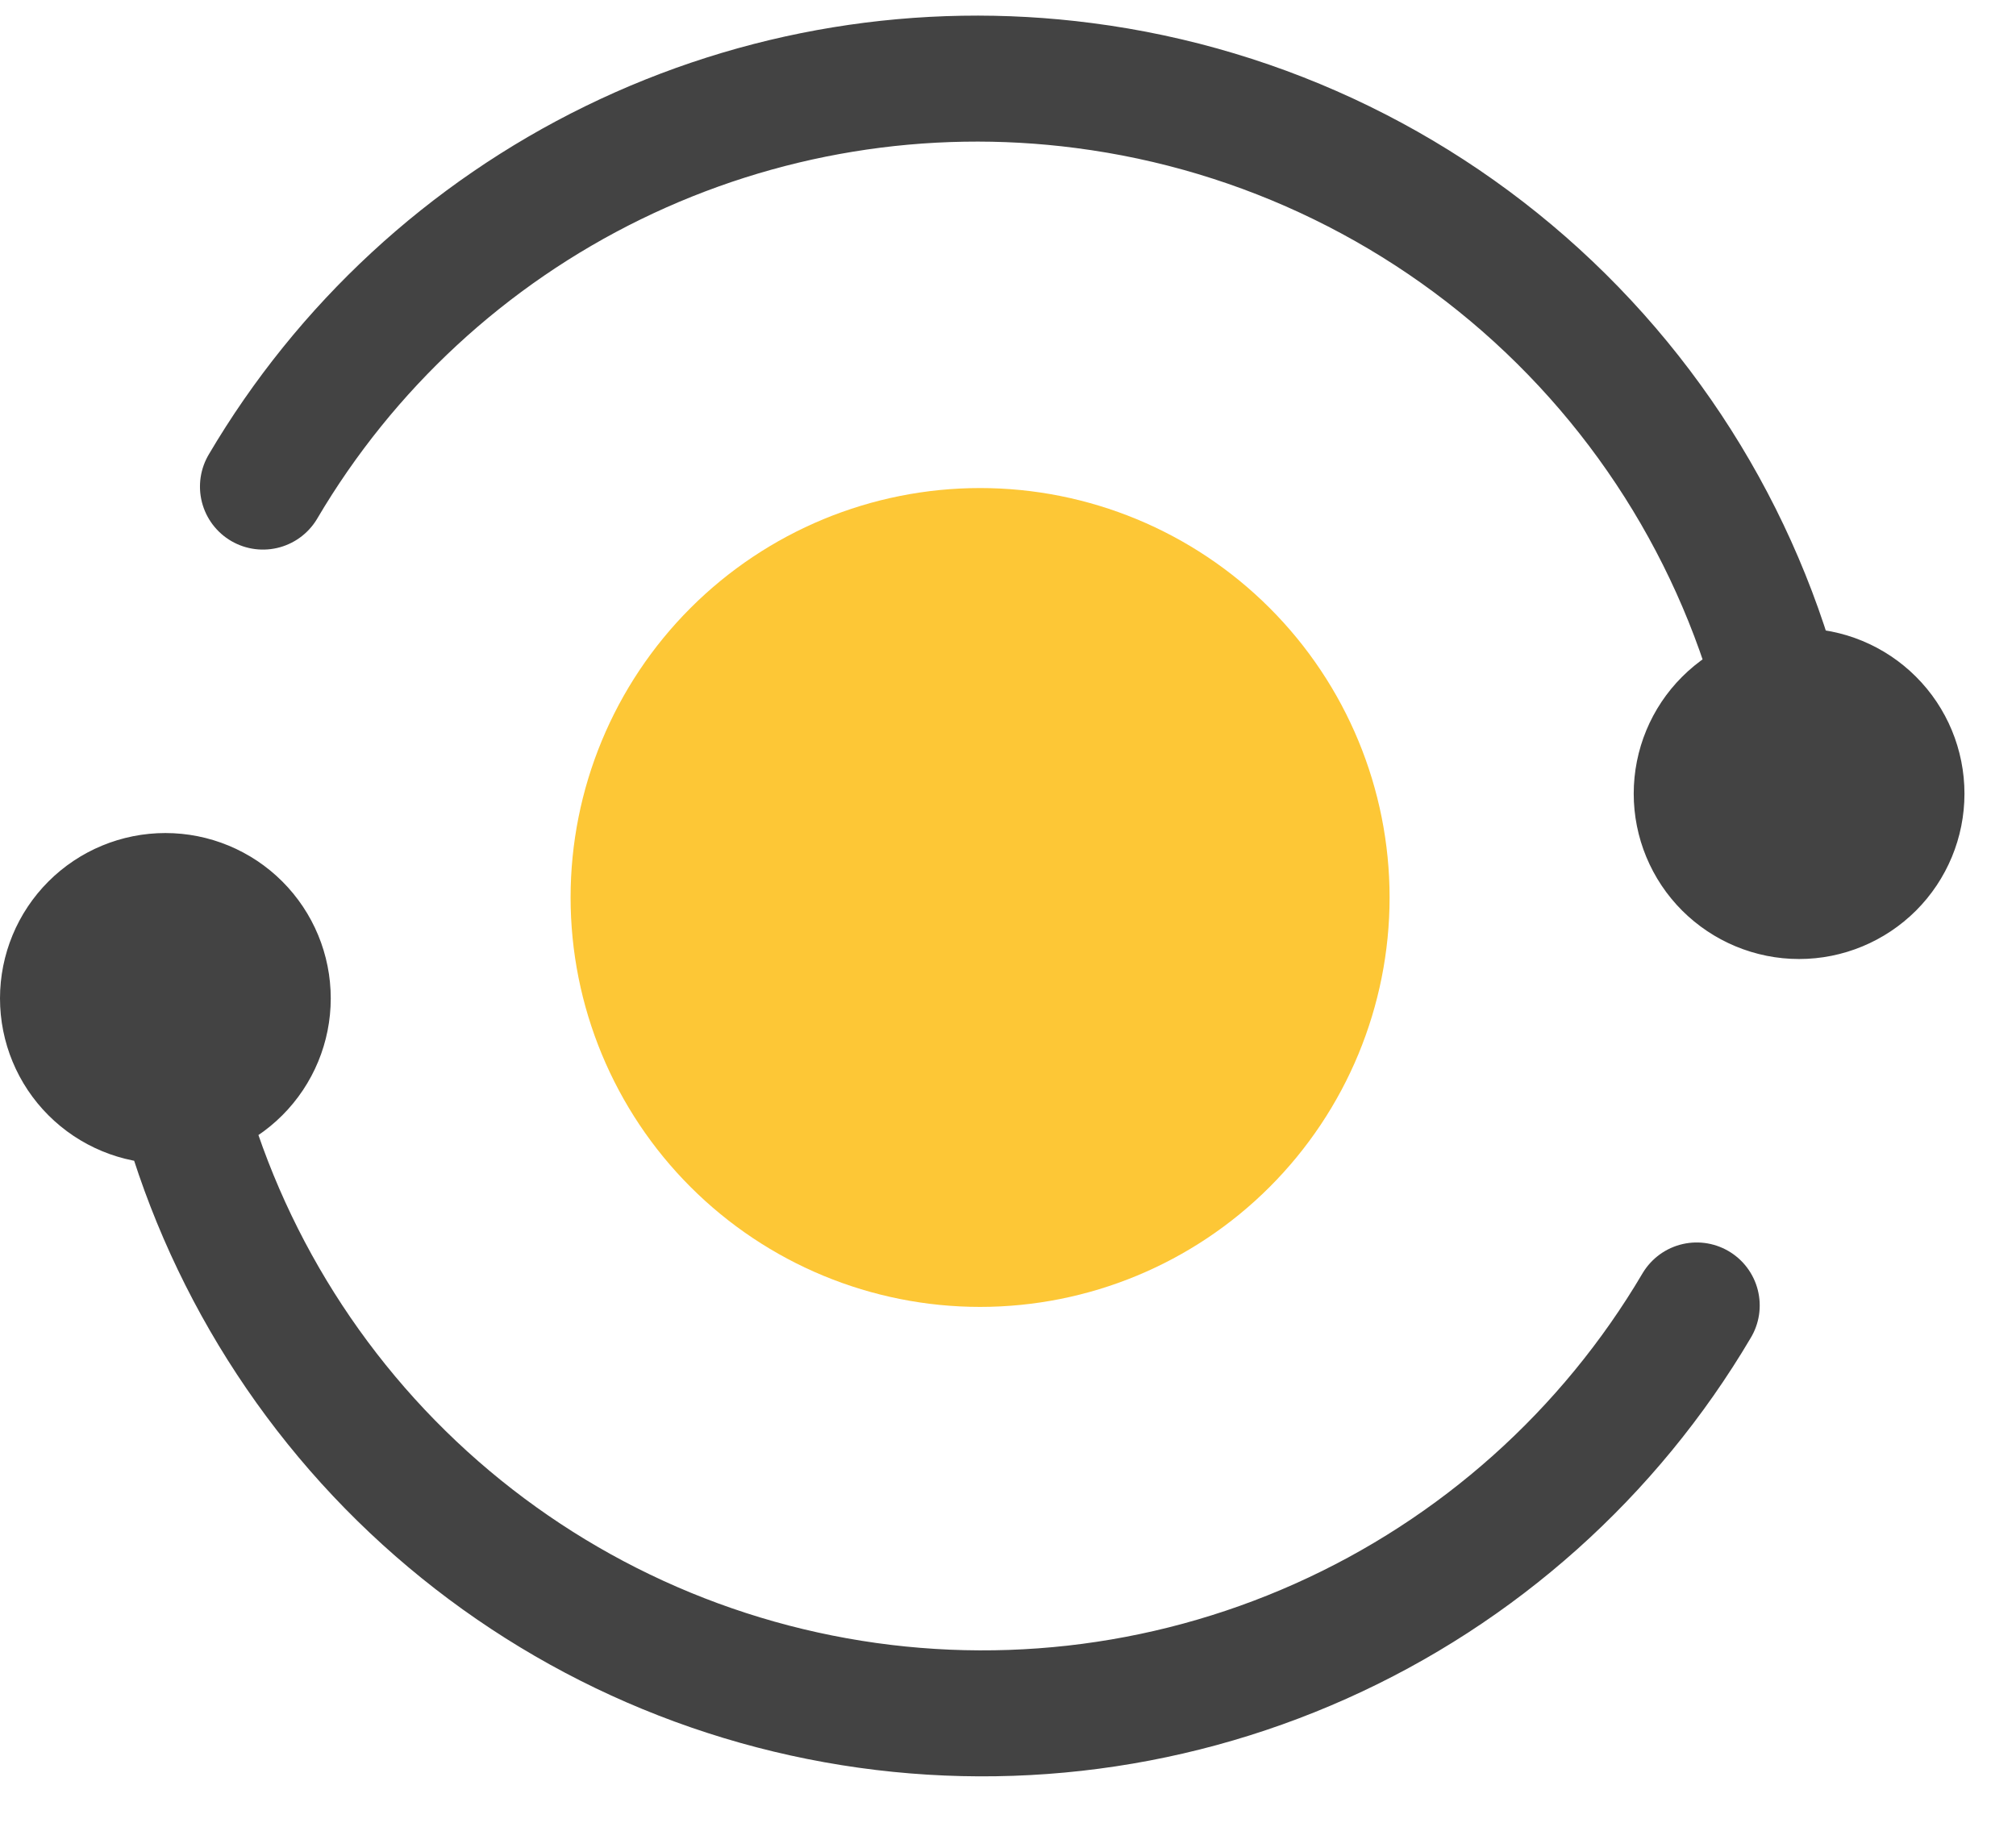
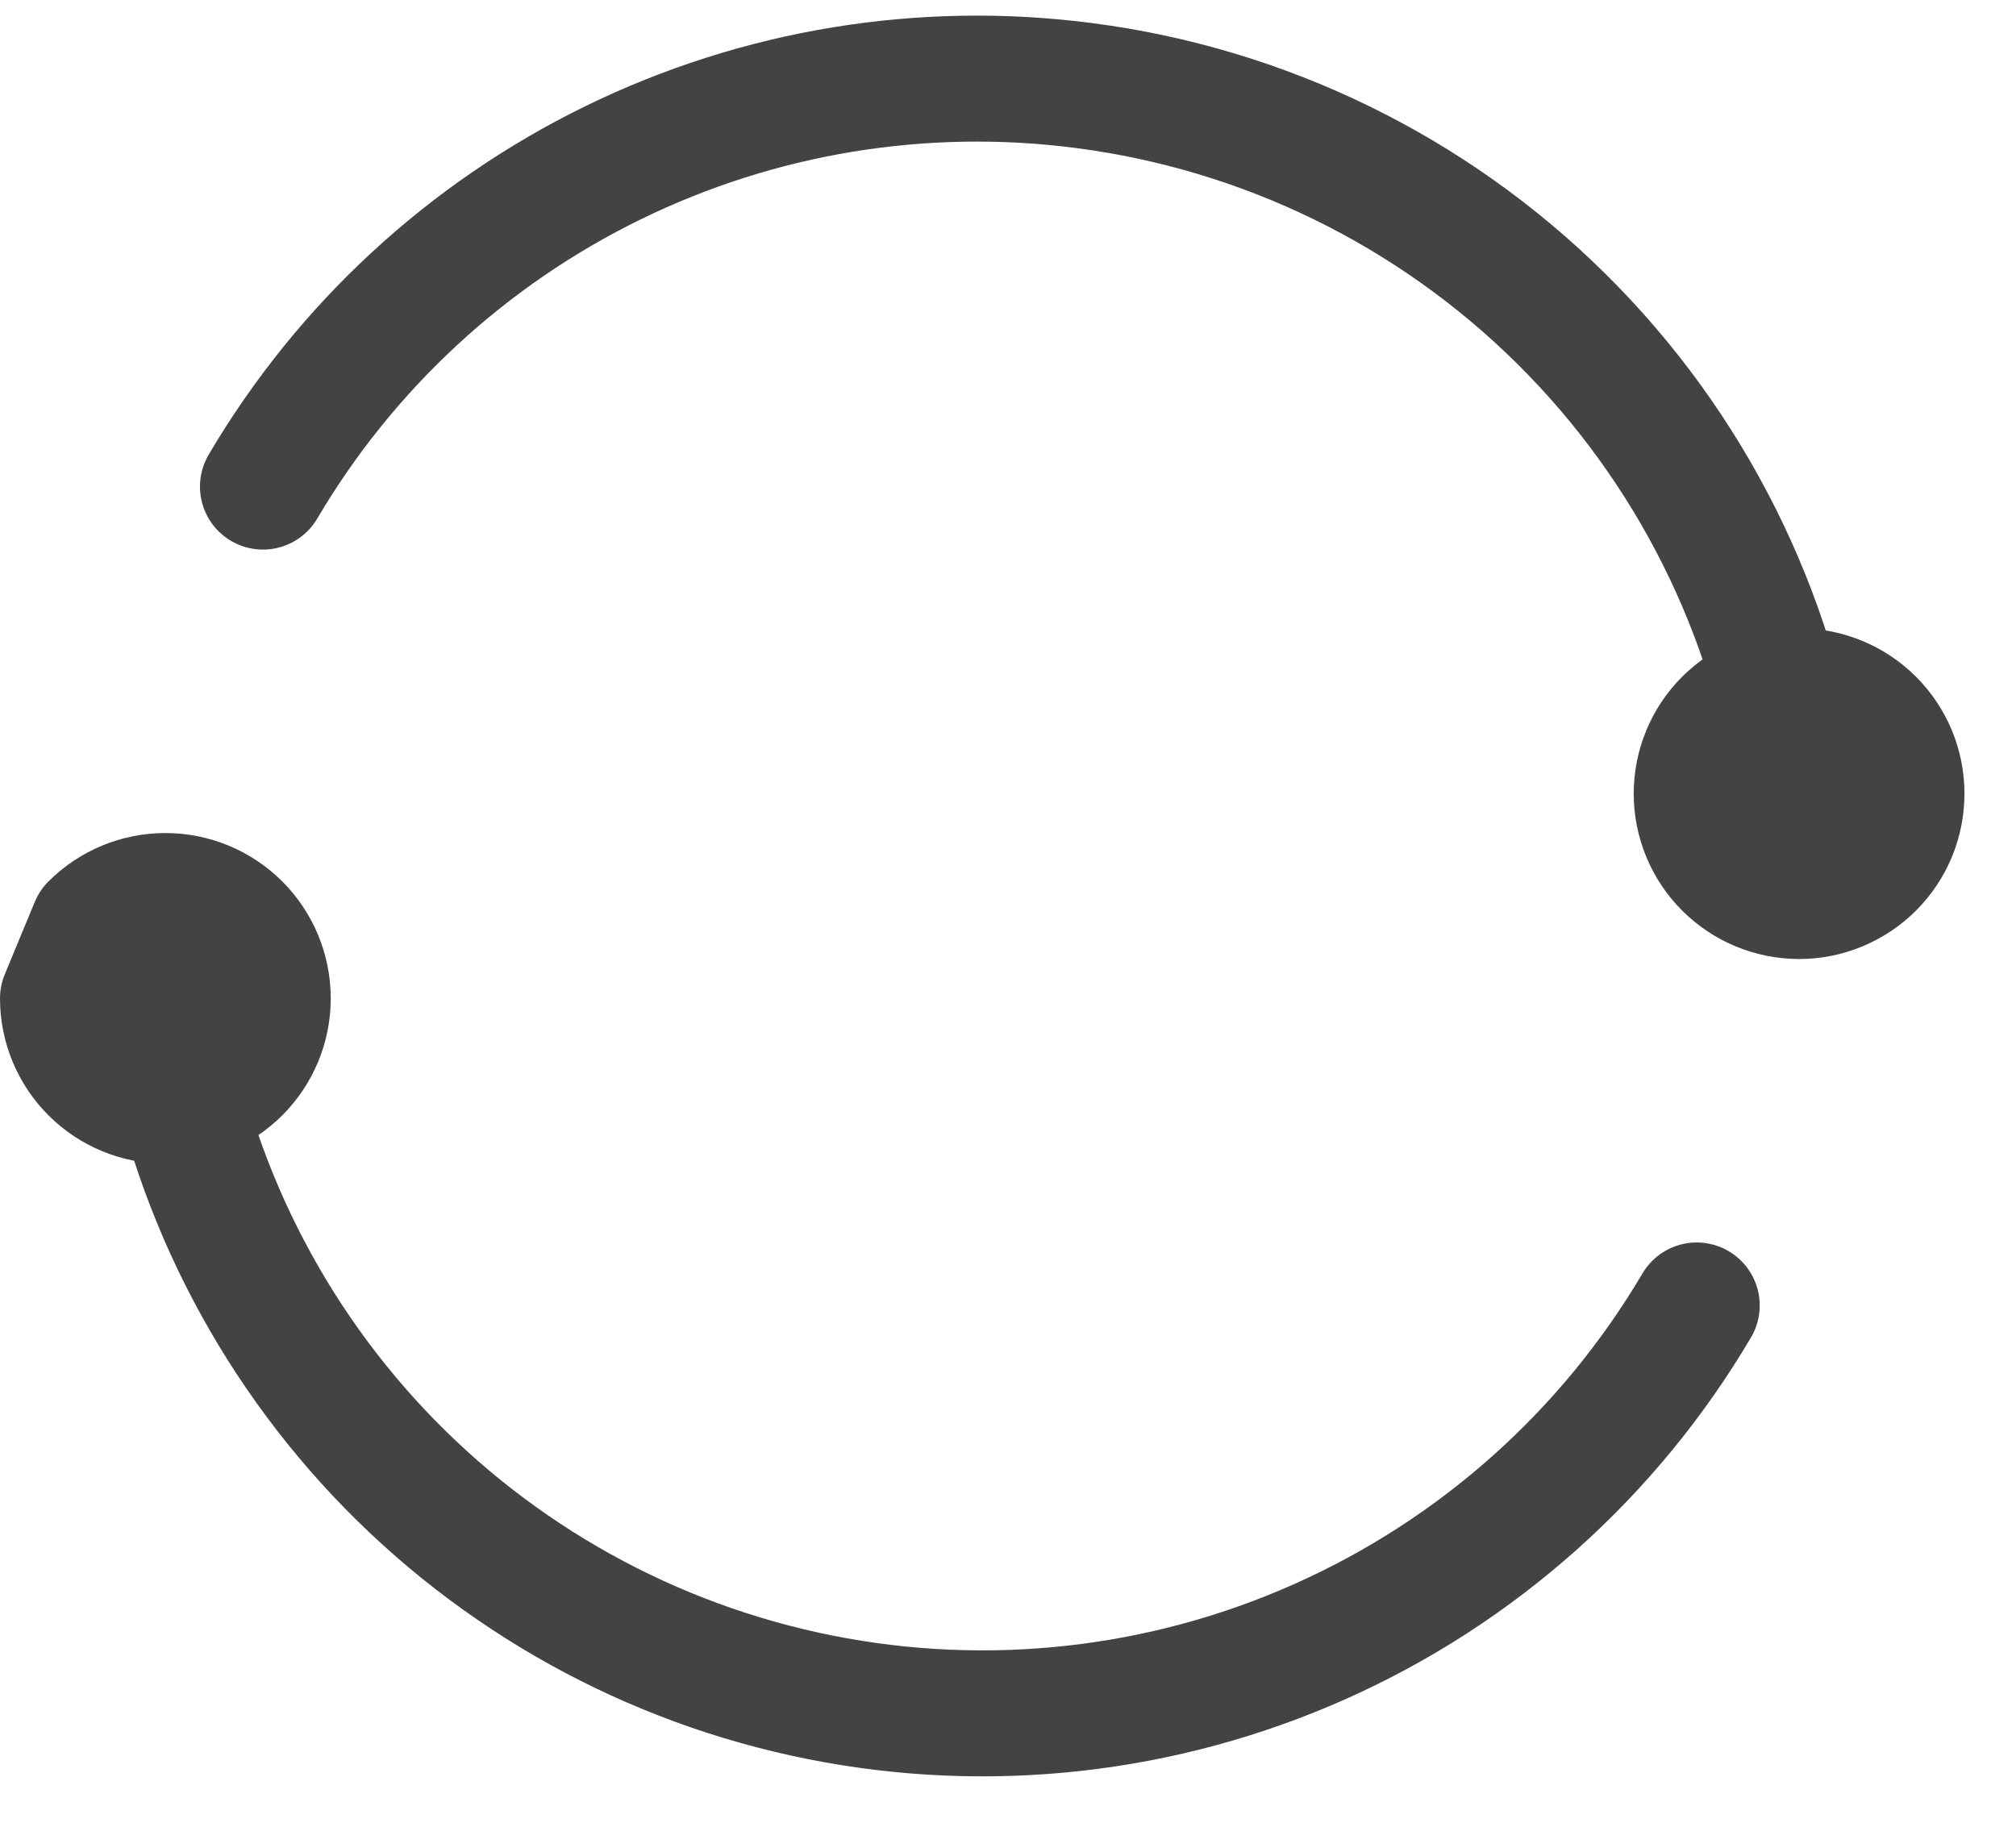
<svg xmlns="http://www.w3.org/2000/svg" width="32" height="29" viewBox="0 0 32 29" fill="none">
  <g id="Group 28456">
-     <path id="Vector (Stroke)" fill-rule="evenodd" clip-rule="evenodd" d="M10.961 9.652C12.18 8.433 13.833 7.748 15.557 7.748C17.281 7.748 18.934 8.433 20.153 9.652C21.372 10.871 22.057 12.524 22.057 14.248C22.057 15.972 21.372 17.625 20.153 18.844C18.934 20.063 17.281 20.748 15.557 20.748C13.833 20.748 12.18 20.063 10.961 18.844C9.742 17.625 9.057 15.972 9.057 14.248C9.057 12.524 9.742 10.871 10.961 9.652Z" fill="#FDC736" />
-     <path id="Vector" d="M28.557 12.6C28.16 9.74 26.833 7.091 24.782 5.06C22.73 3.028 20.068 1.728 17.205 1.358C14.648 1.025 12.05 1.451 9.733 2.583C7.416 3.715 5.483 5.503 4.174 7.725M2.557 15.85C2.933 18.556 4.142 21.077 6.015 23.066C7.889 25.054 10.334 26.41 13.013 26.945C15.692 27.481 18.471 27.17 20.965 26.055C23.459 24.941 25.544 23.078 26.932 20.725M1 15.85C1 16.281 1.171 16.694 1.476 16.999C1.781 17.304 2.194 17.475 2.625 17.475C3.056 17.475 3.469 17.304 3.774 16.999C4.079 16.694 4.25 16.281 4.25 15.85C4.25 15.419 4.079 15.006 3.774 14.701C3.469 14.396 3.056 14.225 2.625 14.225C2.194 14.225 1.781 14.396 1.476 14.701C1.171 15.006 1 15.419 1 15.85ZM26.932 12.6C26.932 13.031 27.103 13.444 27.408 13.749C27.713 14.053 28.126 14.225 28.557 14.225C28.988 14.225 29.401 14.053 29.706 13.749C30.011 13.444 30.182 13.031 30.182 12.6C30.182 12.169 30.011 11.755 29.706 11.451C29.401 11.146 28.988 10.975 28.557 10.975C28.126 10.975 27.713 11.146 27.408 11.451C27.103 11.755 26.932 12.169 26.932 12.6Z" stroke="#434343" stroke-width="2" stroke-linecap="round" stroke-linejoin="round" />
+     <path id="Vector" d="M28.557 12.6C28.16 9.74 26.833 7.091 24.782 5.06C22.73 3.028 20.068 1.728 17.205 1.358C14.648 1.025 12.05 1.451 9.733 2.583C7.416 3.715 5.483 5.503 4.174 7.725M2.557 15.85C2.933 18.556 4.142 21.077 6.015 23.066C7.889 25.054 10.334 26.41 13.013 26.945C15.692 27.481 18.471 27.17 20.965 26.055C23.459 24.941 25.544 23.078 26.932 20.725M1 15.85C1 16.281 1.171 16.694 1.476 16.999C1.781 17.304 2.194 17.475 2.625 17.475C3.056 17.475 3.469 17.304 3.774 16.999C4.079 16.694 4.25 16.281 4.25 15.85C4.25 15.419 4.079 15.006 3.774 14.701C3.469 14.396 3.056 14.225 2.625 14.225C2.194 14.225 1.781 14.396 1.476 14.701ZM26.932 12.6C26.932 13.031 27.103 13.444 27.408 13.749C27.713 14.053 28.126 14.225 28.557 14.225C28.988 14.225 29.401 14.053 29.706 13.749C30.011 13.444 30.182 13.031 30.182 12.6C30.182 12.169 30.011 11.755 29.706 11.451C29.401 11.146 28.988 10.975 28.557 10.975C28.126 10.975 27.713 11.146 27.408 11.451C27.103 11.755 26.932 12.169 26.932 12.6Z" stroke="#434343" stroke-width="2" stroke-linecap="round" stroke-linejoin="round" />
  </g>
</svg>